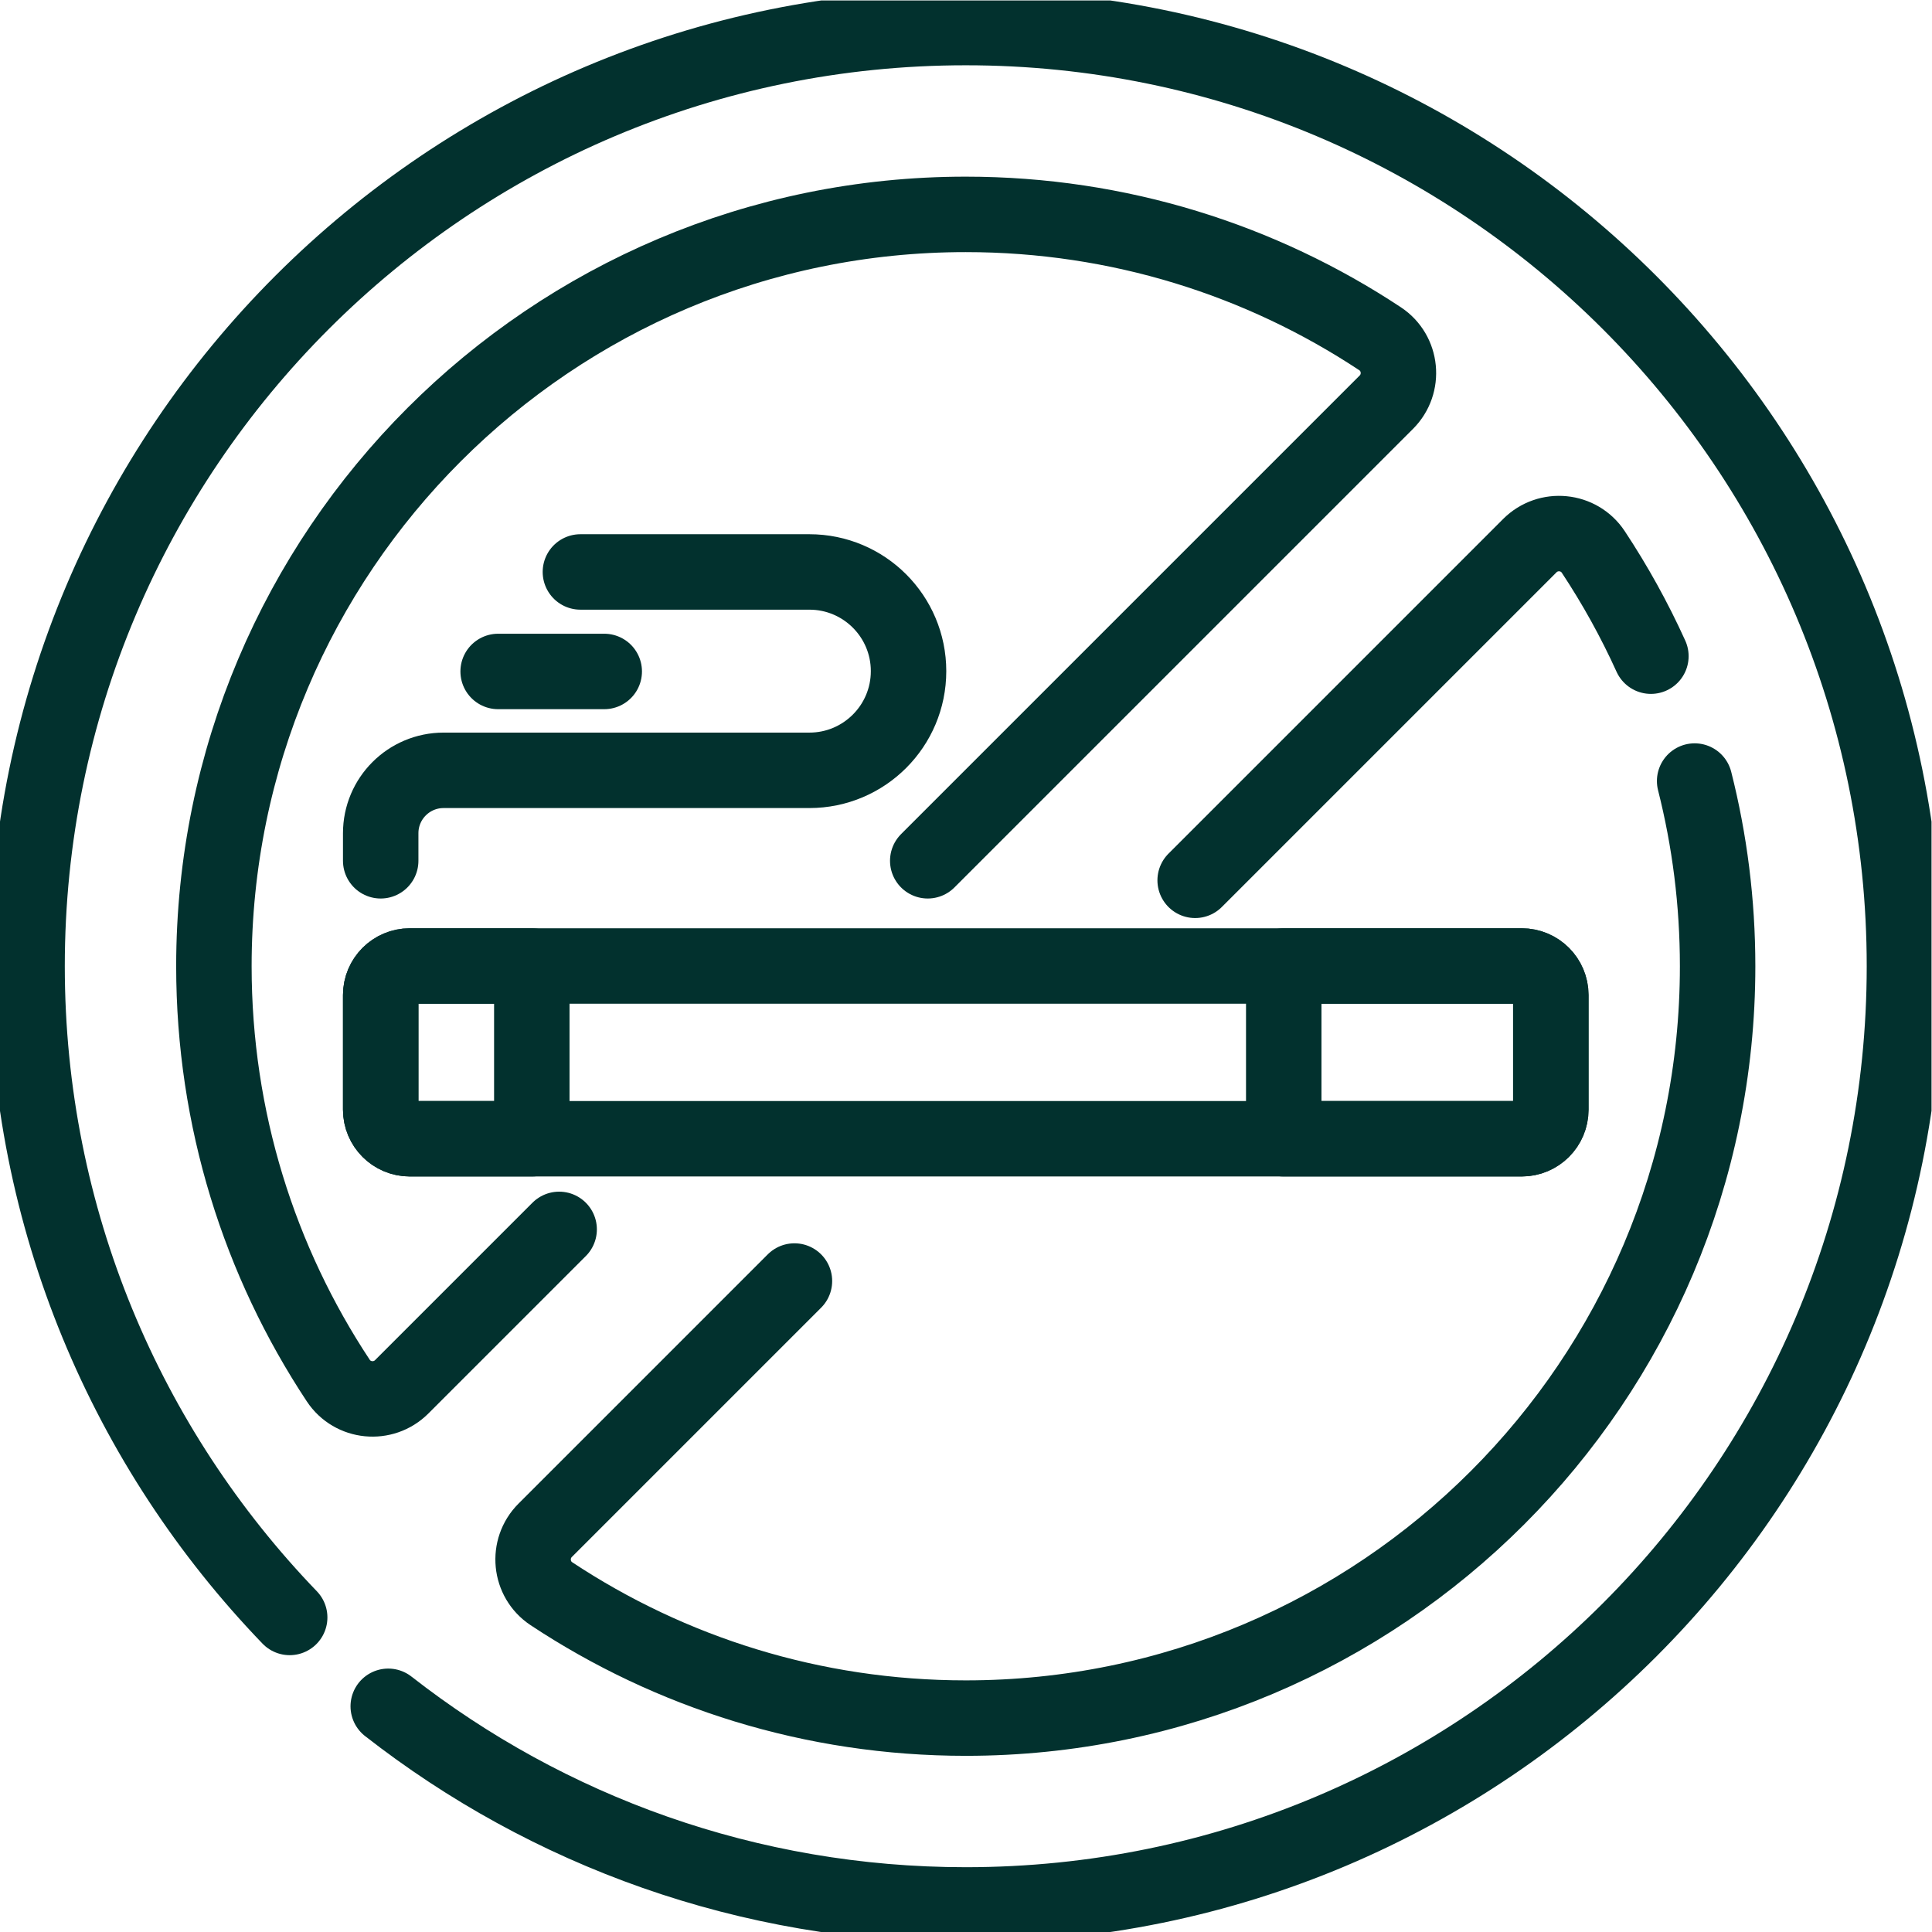
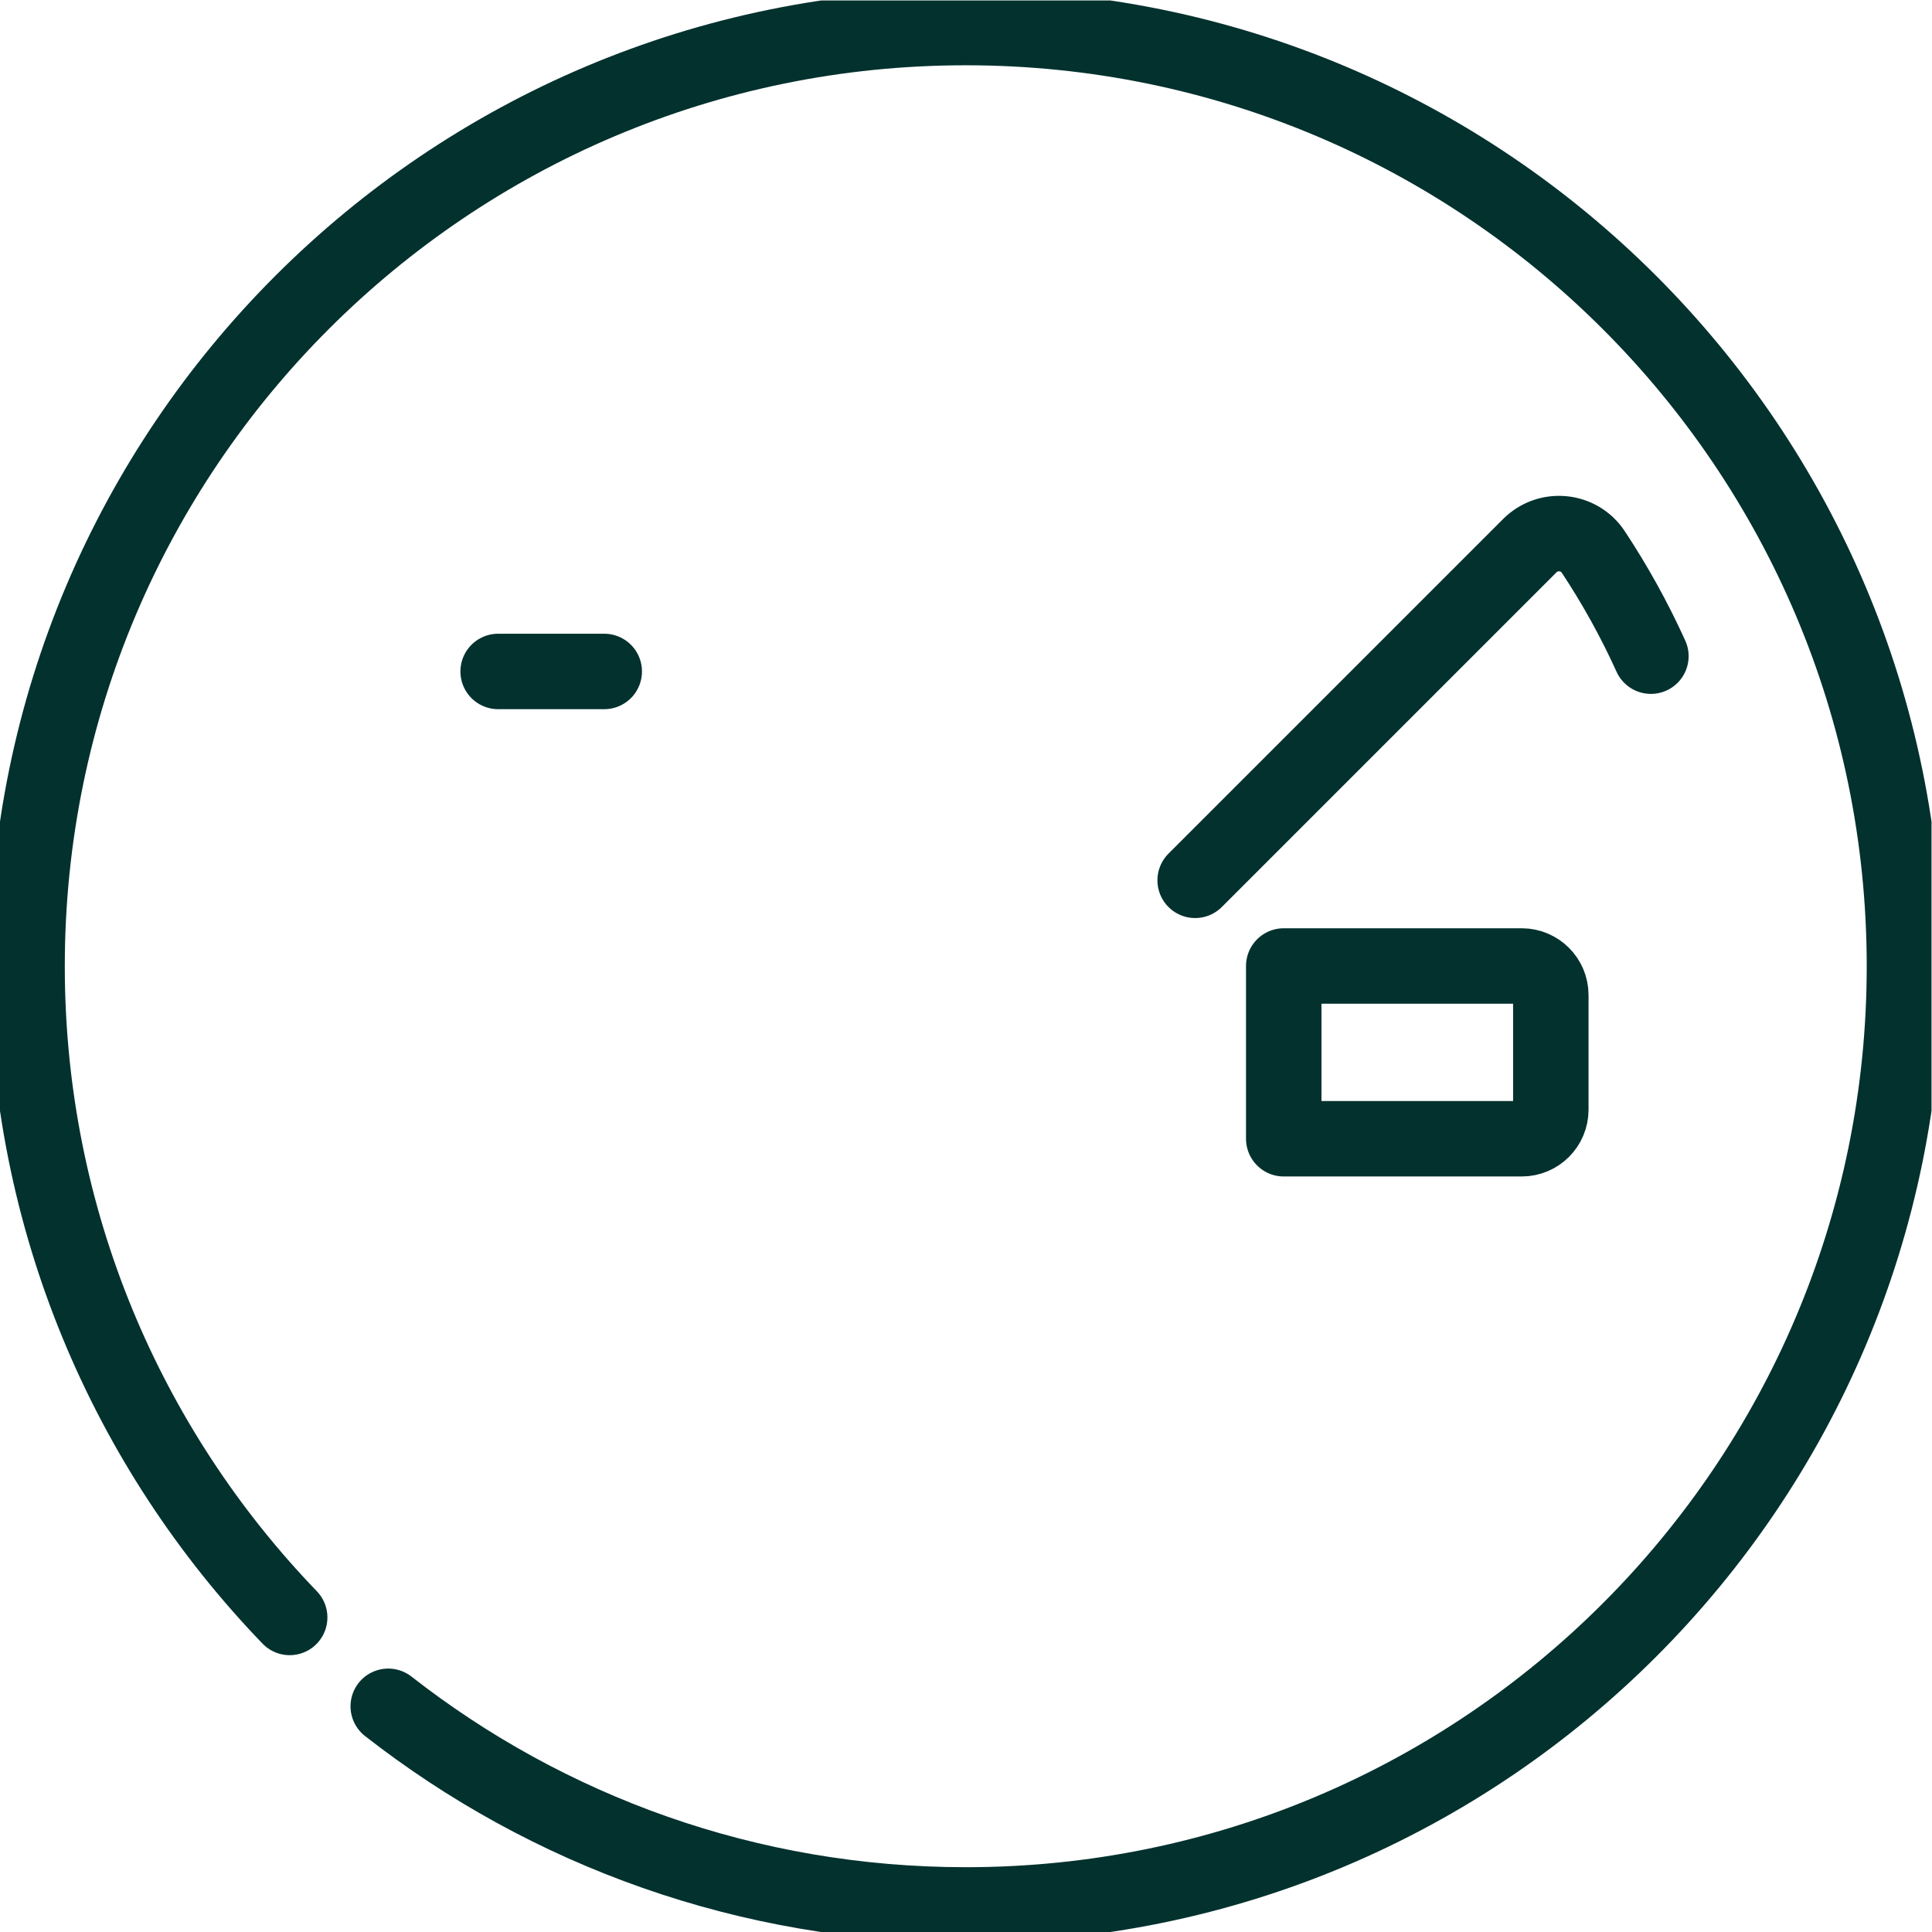
<svg xmlns="http://www.w3.org/2000/svg" version="1.1" width="512" height="512" x="0" y="0" viewBox="0 0 682.667 682.667" style="enable-background:new 0 0 512 512" xml:space="preserve" class="">
  <g>
    <defs id="defs2602" stroke-width="20" style="stroke-width: 20;">
      <clipPath id="clipPath2612" stroke-width="20" style="stroke-width: 20;">
        <path d="M 0,512 H 512 V 0 H 0 Z" id="path2610" fill="#02312e" data-original="#000000" stroke-width="20" style="stroke-width: 20;" class="" />
      </clipPath>
    </defs>
    <g id="g2604" transform="matrix(1.333,0,0,-1.333,0,682.667)" stroke-width="20" style="stroke-width: 20;">
      <g id="g2606" stroke-width="20" style="stroke-width: 20;">
        <g id="g2608" clip-path="url(#clipPath2612)" stroke-width="20" style="stroke-width: 20;">
          <g id="g2614" transform="translate(148.217,186.247)" stroke-width="20" style="stroke-width: 20;">
-             <path d="m 0,0 -41.728,-41.728 c -4.876,-4.876 -13.021,-4.092 -16.826,1.658 -20.832,31.49 -32.962,69.237 -32.963,109.82 -0.002,110.054 89.248,199.305 199.302,199.303 40.584,0 78.331,-12.131 109.821,-32.963 5.75,-3.804 6.534,-11.95 1.659,-16.825 L 97.706,97.707" style="stroke-width: 20; stroke-linecap: round; stroke-linejoin: round; stroke-miterlimit: 10; stroke-dasharray: none; stroke-opacity: 1;" id="path2616" fill="none" stroke="#02312e" stroke-width="20" stroke-linecap="round" stroke-linejoin="round" stroke-miterlimit="10" stroke-dasharray="none" stroke-opacity="" data-original="#000000" class="" />
-           </g>
+             </g>
          <g id="g2618" transform="translate(449.209,305.09)" stroke-width="20" style="stroke-width: 20;">
-             <path d="m 0,0 c 3.978,-15.702 6.091,-32.147 6.091,-49.086 0.002,-110.055 -89.248,-199.306 -199.302,-199.304 -40.584,0 -78.331,12.131 -109.821,32.963 -5.75,3.804 -6.533,11.95 -1.658,16.825 l 66.069,66.07" style="stroke-width: 20; stroke-linecap: round; stroke-linejoin: round; stroke-miterlimit: 10; stroke-dasharray: none; stroke-opacity: 1;" id="path2620" fill="none" stroke="#02312e" stroke-width="20" stroke-linecap="round" stroke-linejoin="round" stroke-miterlimit="10" stroke-dasharray="none" stroke-opacity="" data-original="#000000" class="" />
-           </g>
+             </g>
          <g id="g2622" transform="translate(316.807,278.776)" stroke-width="20" style="stroke-width: 20;">
            <path d="m 0,0 88.704,88.705 c 4.876,4.876 13.022,4.092 16.826,-1.658 5.789,-8.751 10.906,-17.985 15.278,-27.629" style="stroke-width: 20; stroke-linecap: round; stroke-linejoin: round; stroke-miterlimit: 10; stroke-dasharray: none; stroke-opacity: 1;" id="path2624" fill="none" stroke="#02312e" stroke-width="20" stroke-linecap="round" stroke-linejoin="round" stroke-miterlimit="10" stroke-dasharray="none" stroke-opacity="" data-original="#000000" class="" />
          </g>
          <g id="g2626" transform="translate(76.789,83.381)" stroke-width="20" style="stroke-width: 20;">
            <path d="m 0,0 c -43.105,44.741 -69.613,105.584 -69.613,172.619 0,137.422 111.402,248.824 248.824,248.824 137.422,0 248.824,-111.402 248.824,-248.824 0,-137.422 -111.402,-248.825 -248.824,-248.825 -57.731,0 -110.87,19.661 -153.086,52.652" style="stroke-width: 20; stroke-linecap: round; stroke-linejoin: round; stroke-miterlimit: 10; stroke-dasharray: none; stroke-opacity: 1;" id="path2628" fill="none" stroke="#02312e" stroke-width="20" stroke-linecap="round" stroke-linejoin="round" stroke-miterlimit="10" stroke-dasharray="none" stroke-opacity="" data-original="#000000" class="" />
          </g>
          <g id="g2630" transform="translate(403.377,210.272)" stroke-width="20" style="stroke-width: 20;">
-             <path d="m 0,0 h -294.754 c -4.258,0 -7.709,3.452 -7.709,7.709 v 30.375 c 0,4.257 3.451,7.709 7.709,7.709 L 0,45.793 c 4.258,0 7.709,-3.452 7.709,-7.709 V 7.709 C 7.709,3.452 4.258,0 0,0 Z" style="stroke-width: 20; stroke-linecap: round; stroke-linejoin: round; stroke-miterlimit: 10; stroke-dasharray: none; stroke-opacity: 1;" id="path2632" fill="none" stroke="#02312e" stroke-width="20" stroke-linecap="round" stroke-linejoin="round" stroke-miterlimit="10" stroke-dasharray="none" stroke-opacity="" data-original="#000000" class="" />
-           </g>
+             </g>
          <g id="g2634" transform="translate(403.377,210.272)" stroke-width="20" style="stroke-width: 20;">
            <path d="M 0,0 H -63.087 V 45.793 H 0 c 4.258,0 7.709,-3.452 7.709,-7.709 V 7.709 C 7.709,3.452 4.258,0 0,0 Z" style="stroke-width: 20; stroke-linecap: round; stroke-linejoin: round; stroke-miterlimit: 10; stroke-dasharray: none; stroke-opacity: 1;" id="path2636" fill="none" stroke="#02312e" stroke-width="20" stroke-linecap="round" stroke-linejoin="round" stroke-miterlimit="10" stroke-dasharray="none" stroke-opacity="" data-original="#000000" class="" />
          </g>
          <g id="g2638" transform="translate(140.97,210.272)" stroke-width="20" style="stroke-width: 20;">
-             <path d="m 0,0 h -32.347 c -4.257,0 -7.709,3.452 -7.709,7.709 v 30.375 c 0,4.257 3.452,7.709 7.709,7.709 l 32.347,0 z" style="stroke-width: 20; stroke-linecap: round; stroke-linejoin: round; stroke-miterlimit: 10; stroke-dasharray: none; stroke-opacity: 1;" id="path2640" fill="none" stroke="#02312e" stroke-width="20" stroke-linecap="round" stroke-linejoin="round" stroke-miterlimit="10" stroke-dasharray="none" stroke-opacity="" data-original="#000000" class="" />
-           </g>
+             </g>
          <g id="g2642" transform="translate(153.851,360.518)" stroke-width="20" style="stroke-width: 20;">
-             <path d="m 0,0 h 60.691 c 14.522,0 26.293,-11.772 26.293,-26.293 0,-14.522 -11.771,-26.294 -26.293,-26.294 h -96.954 c -9.209,0 -16.674,-7.465 -16.674,-16.674 v -7.304" style="stroke-width: 20; stroke-linecap: round; stroke-linejoin: round; stroke-miterlimit: 10; stroke-dasharray: none; stroke-opacity: 1;" id="path2644" fill="none" stroke="#02312e" stroke-width="20" stroke-linecap="round" stroke-linejoin="round" stroke-miterlimit="10" stroke-dasharray="none" stroke-opacity="" data-original="#000000" class="" />
-           </g>
+             </g>
          <g id="g2646" transform="translate(132.047,334.141)" stroke-width="20" style="stroke-width: 20;">
            <path d="M 0,0 H 28.124" style="stroke-width: 20; stroke-linecap: round; stroke-linejoin: round; stroke-miterlimit: 10; stroke-dasharray: none; stroke-opacity: 1;" id="path2648" fill="none" stroke="#02312e" stroke-width="20" stroke-linecap="round" stroke-linejoin="round" stroke-miterlimit="10" stroke-dasharray="none" stroke-opacity="" data-original="#000000" class="" />
          </g>
        </g>
      </g>
    </g>
  </g>
</svg>